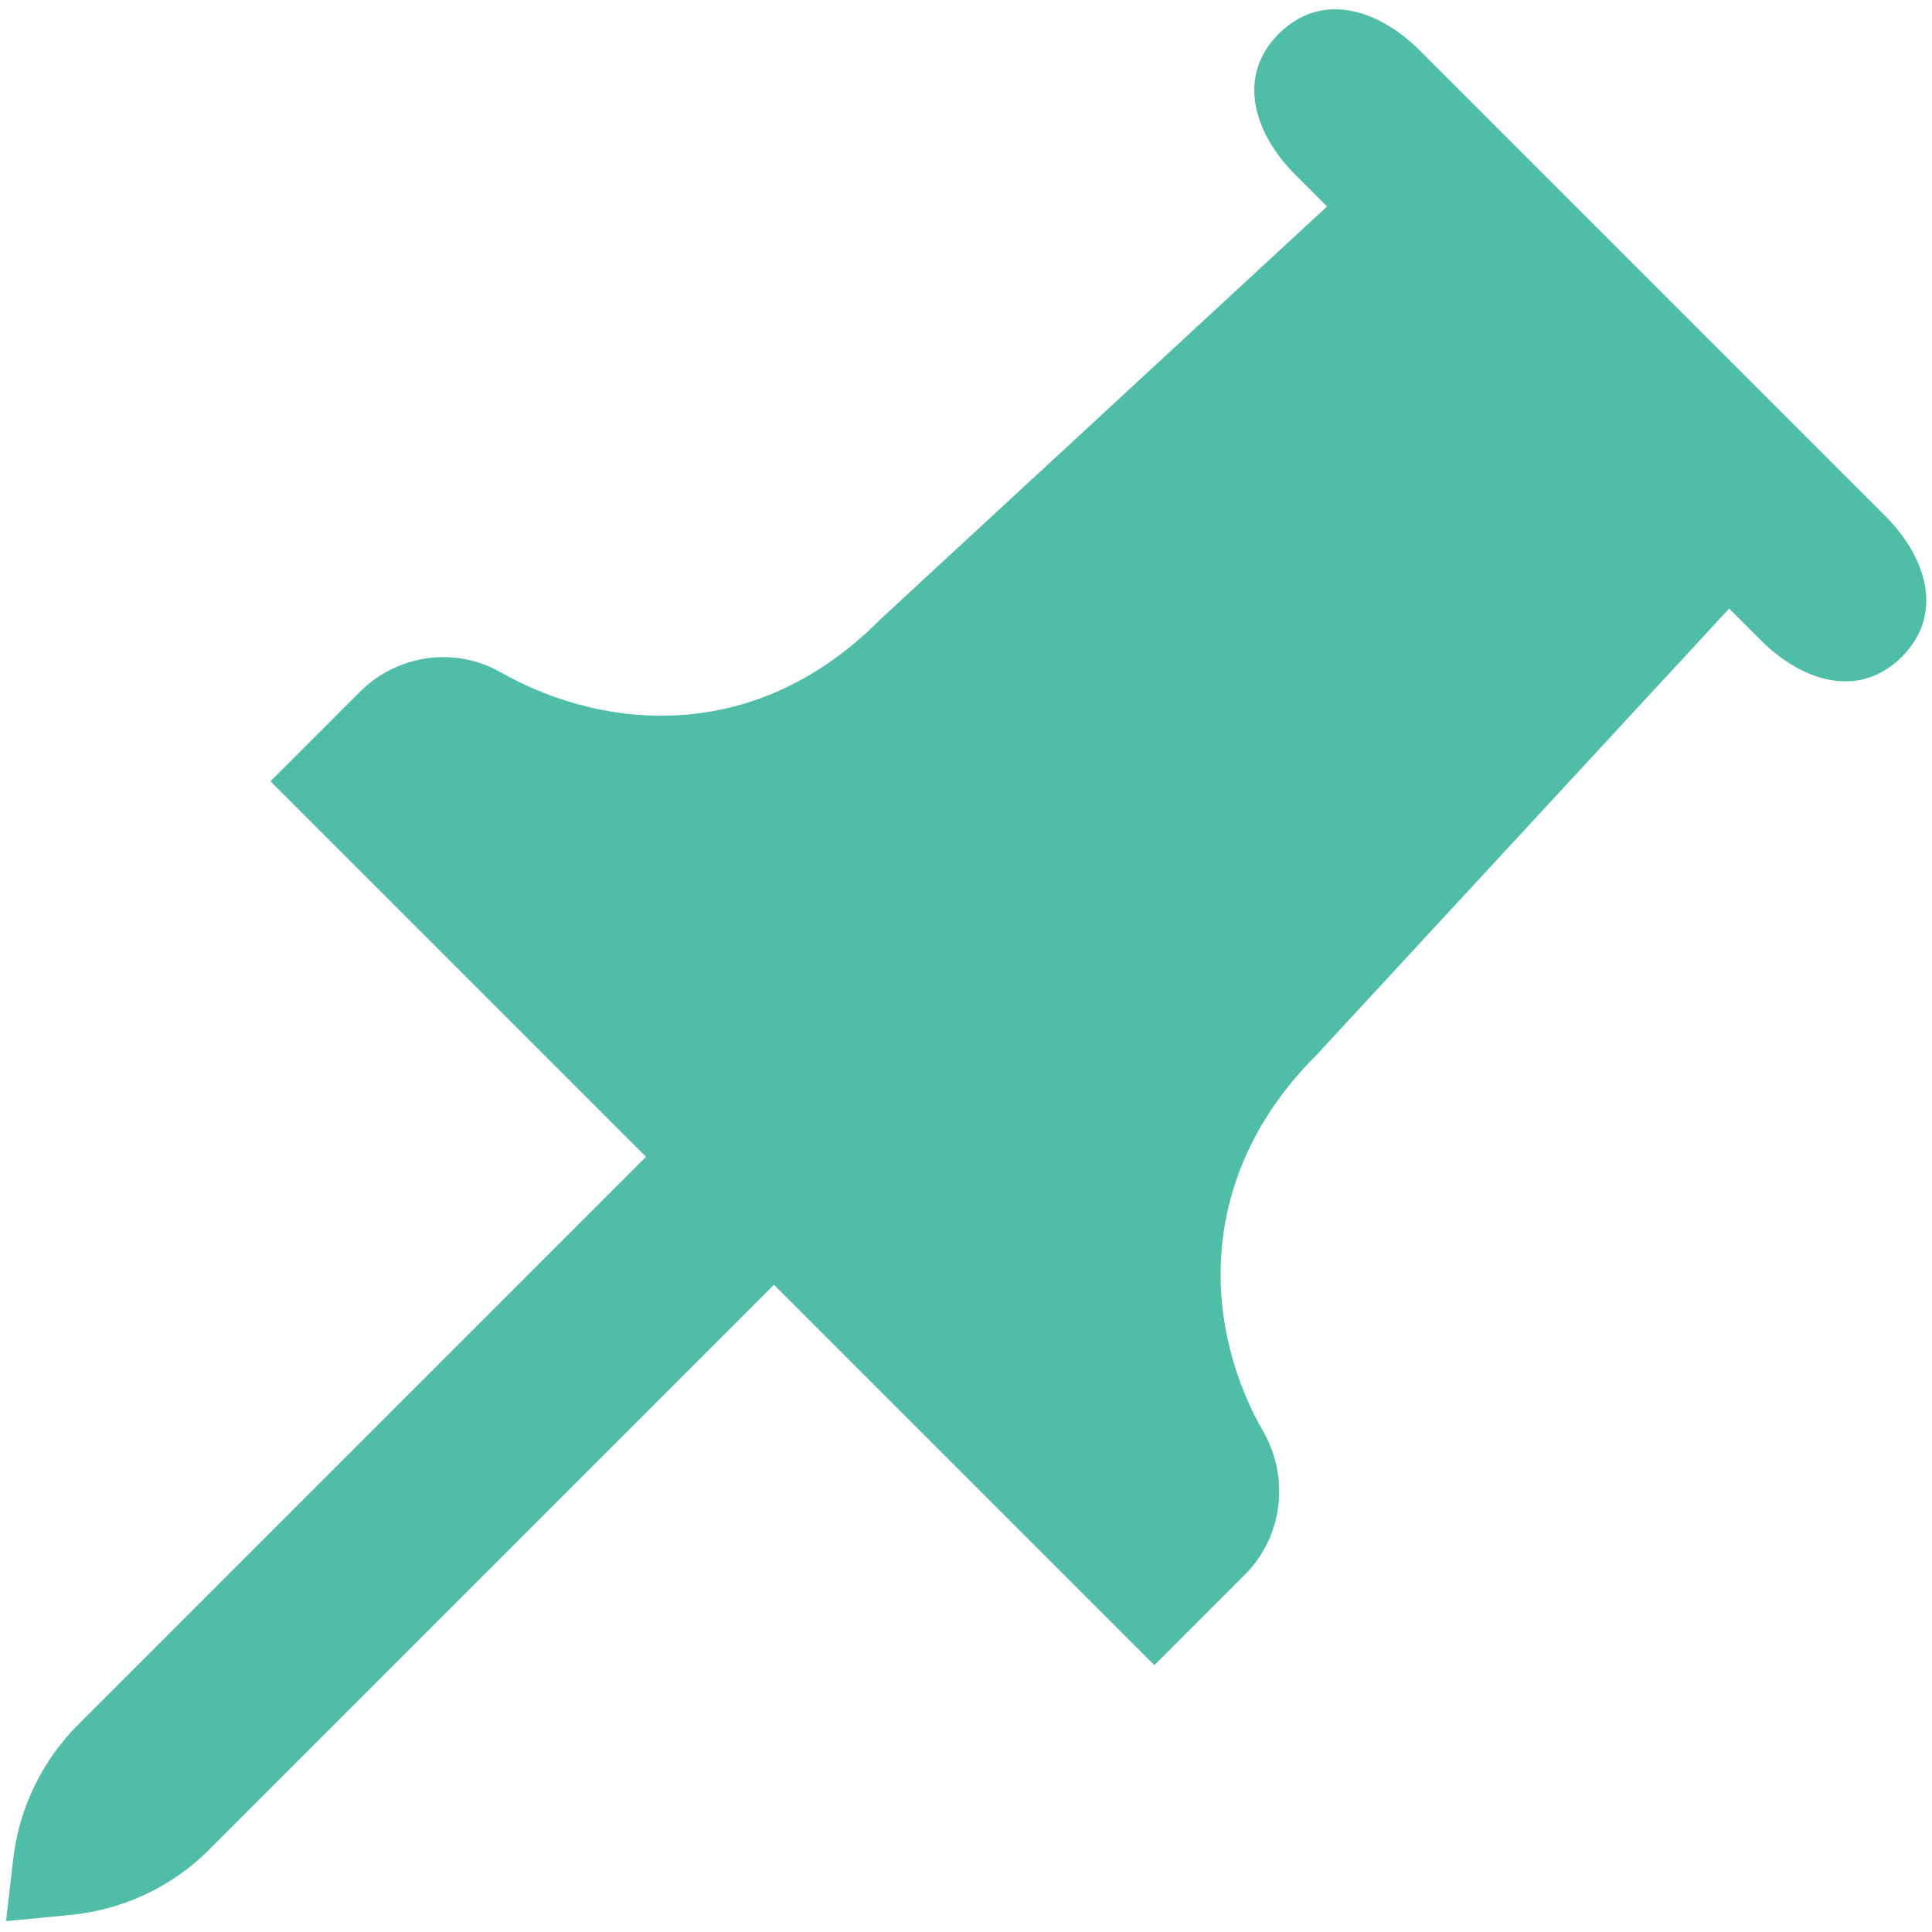
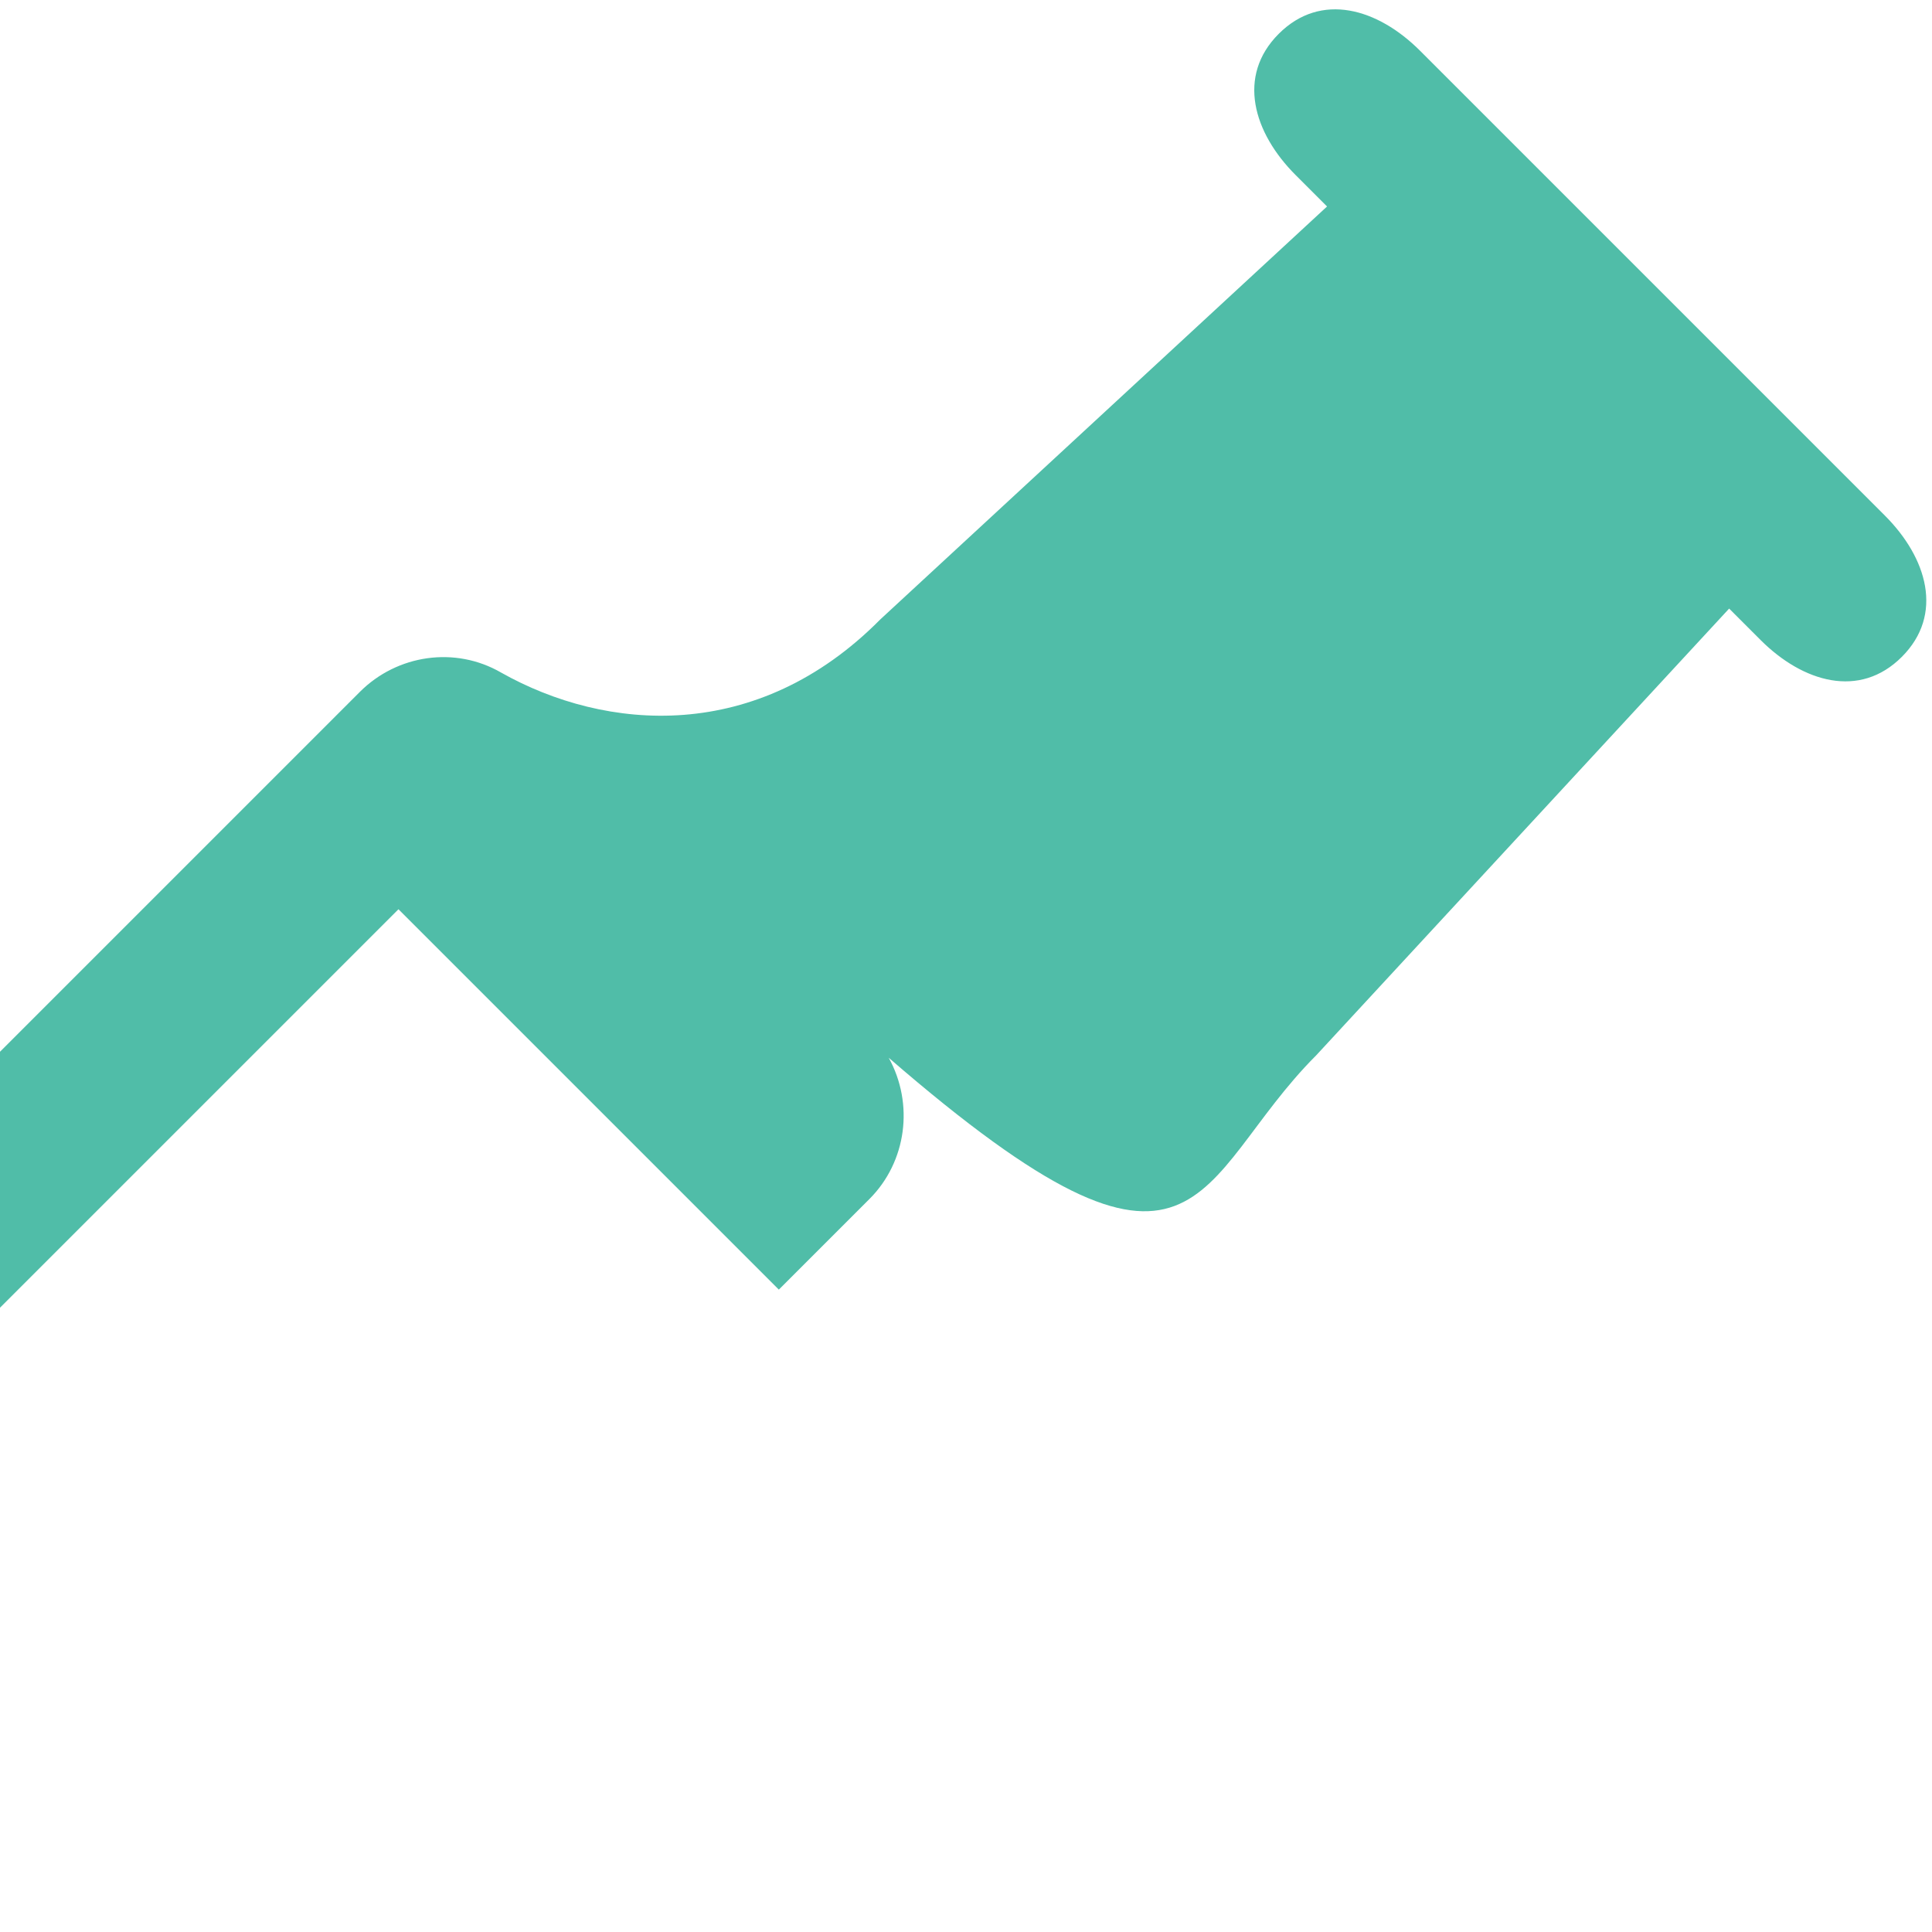
<svg xmlns="http://www.w3.org/2000/svg" version="1.1" id="レイヤー_1" x="0px" y="0px" viewBox="0 0 16 16" style="enable-background:new 0 0 16 16;" xml:space="preserve">
  <style type="text/css">
	.st0{fill:#50BDA8;}
</style>
-   <path class="st0" d="M10.9,8.74l3.42-3.7l0.26,0.26c0.35,0.35,0.82,0.49,1.17,0.14c0.35-0.35,0.21-0.82-0.14-1.17l-3.85-3.85  c-0.35-0.35-0.82-0.49-1.17-0.14c-0.35,0.35-0.21,0.82,0.14,1.17l0.26,0.26l-3.7,3.42C6.27,6.16,5.02,6.06,4.15,5.57  C3.77,5.35,3.29,5.42,2.98,5.73L2.24,6.47l3.11,3.11l-4.7,4.7c-0.3,0.3-0.49,0.69-0.54,1.11l-0.06,0.52l0.52-0.05  c0.44-0.04,0.85-0.23,1.16-0.54l4.68-4.68l3.15,3.15l0.75-0.75c0.31-0.31,0.37-0.79,0.16-1.17C9.98,11.03,9.87,9.77,10.9,8.74z" />
+   <path class="st0" d="M10.9,8.74l3.42-3.7l0.26,0.26c0.35,0.35,0.82,0.49,1.17,0.14c0.35-0.35,0.21-0.82-0.14-1.17l-3.85-3.85  c-0.35-0.35-0.82-0.49-1.17-0.14c-0.35,0.35-0.21,0.82,0.14,1.17l0.26,0.26l-3.7,3.42C6.27,6.16,5.02,6.06,4.15,5.57  C3.77,5.35,3.29,5.42,2.98,5.73L2.24,6.47l-4.7,4.7c-0.3,0.3-0.49,0.69-0.54,1.11l-0.06,0.52l0.52-0.05  c0.44-0.04,0.85-0.23,1.16-0.54l4.68-4.68l3.15,3.15l0.75-0.75c0.31-0.31,0.37-0.79,0.16-1.17C9.98,11.03,9.87,9.77,10.9,8.74z" />
</svg>